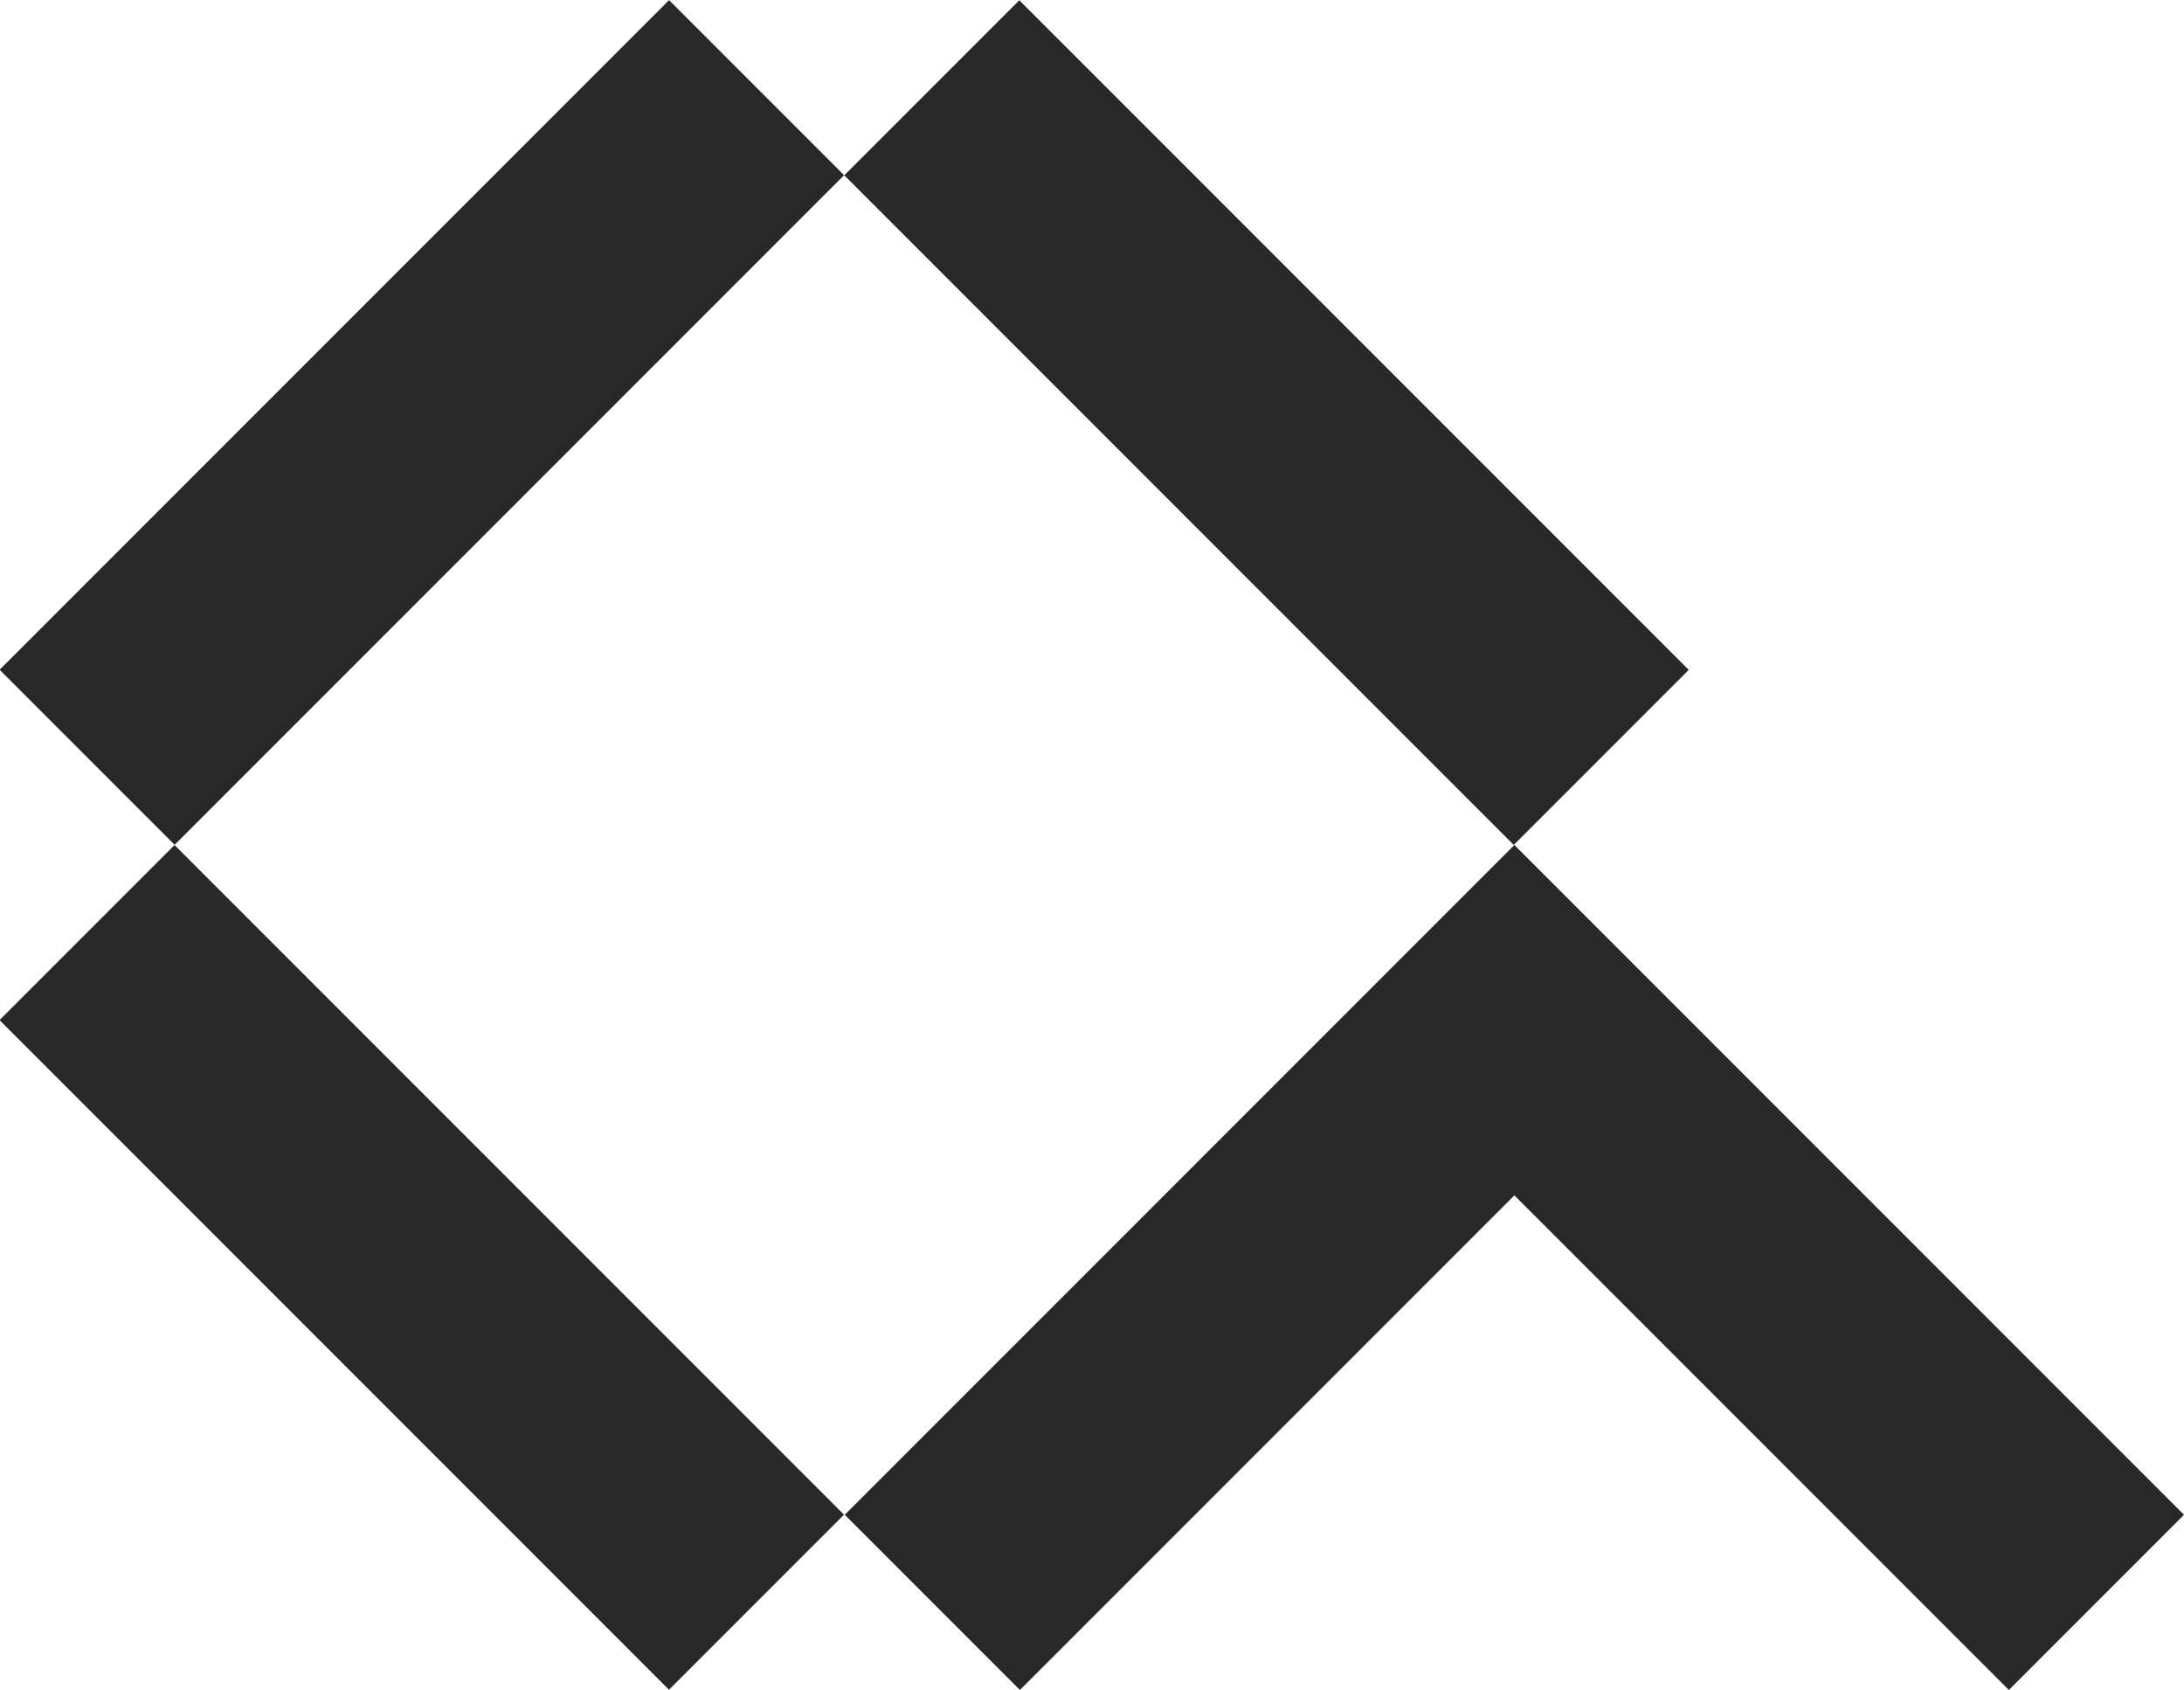
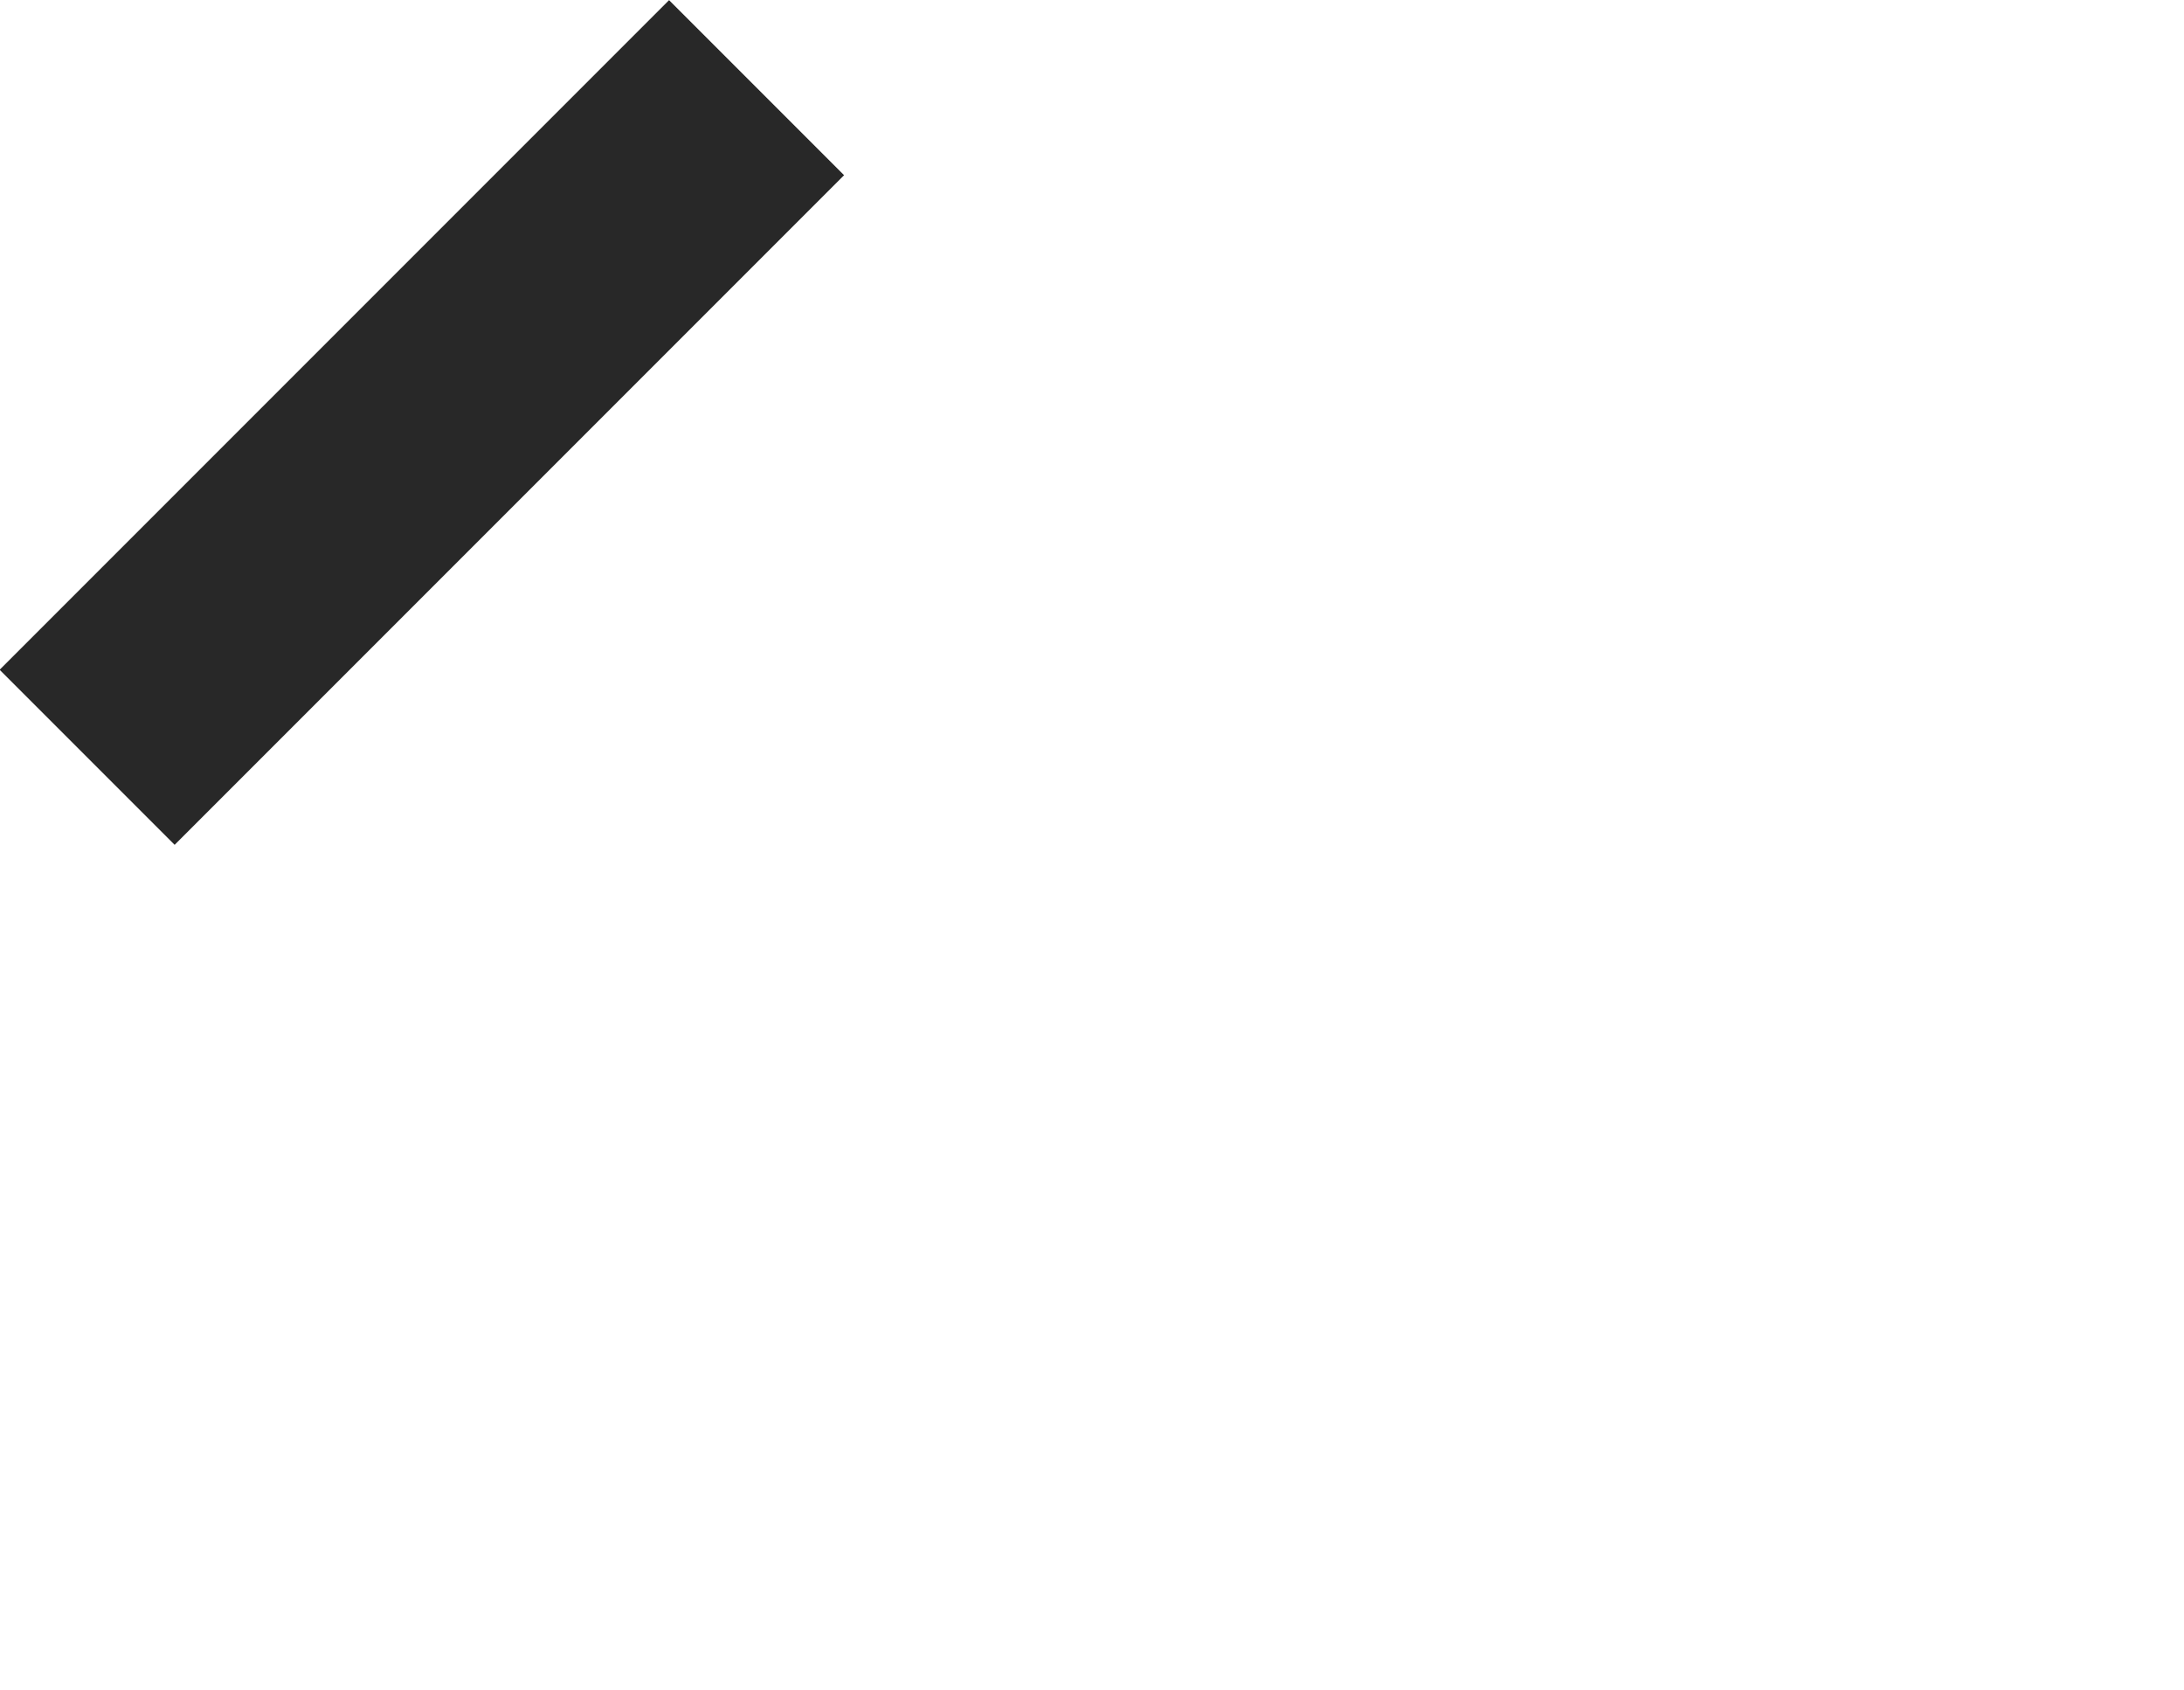
<svg xmlns="http://www.w3.org/2000/svg" version="1.1" id="Layer_1" x="0px" y="0px" viewBox="0 0 352.9 273" style="enable-background:new 0 0 352.9 273;" xml:space="preserve">
  <style type="text/css">
	.st0{fill:#282828;}
</style>
  <rect x="-8.3" y="48.2" transform="matrix(0.707 -0.707 0.707 0.707 -28.27 68.25)" class="st0" width="153" height="40" />
-   <polygon class="st0" points="136.5,244.7 164.8,273 244.7,193.1 324.6,273 352.9,244.7 244.7,136.5 " />
-   <rect x="184.7" y="-8.3" transform="matrix(0.707 -0.707 0.707 0.707 11.71 164.77)" class="st0" width="40" height="153" />
-   <rect x="48.2" y="128.2" transform="matrix(0.707 -0.707 0.707 0.707 -124.79 108.23)" class="st0" width="40" height="153" />
</svg>